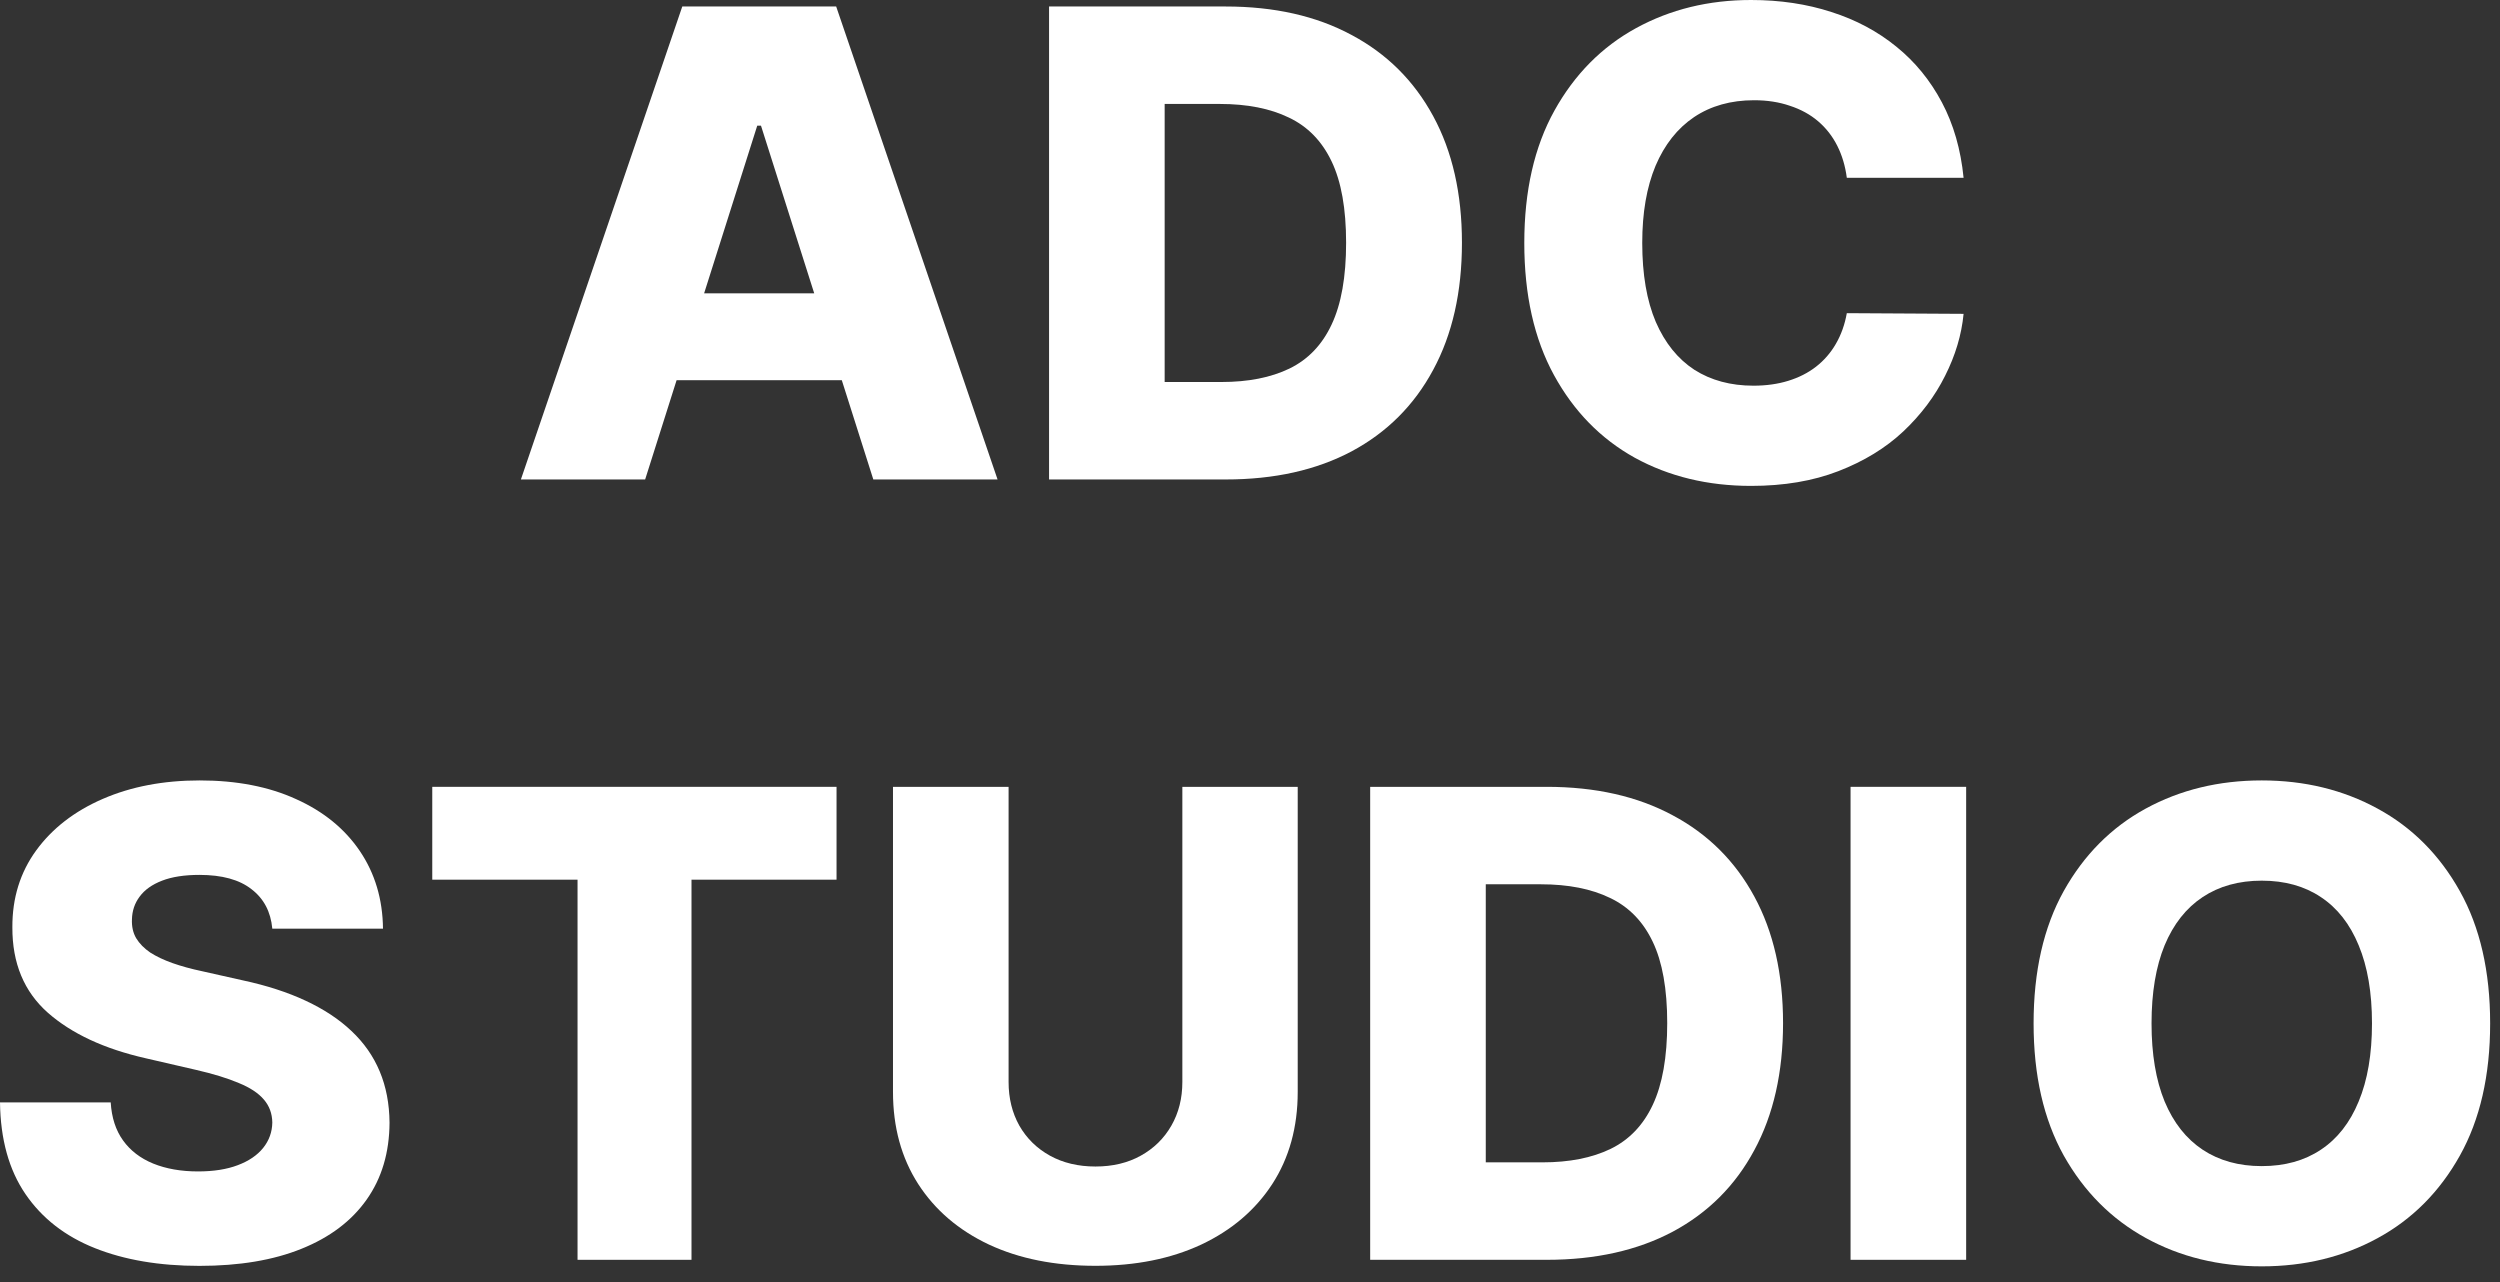
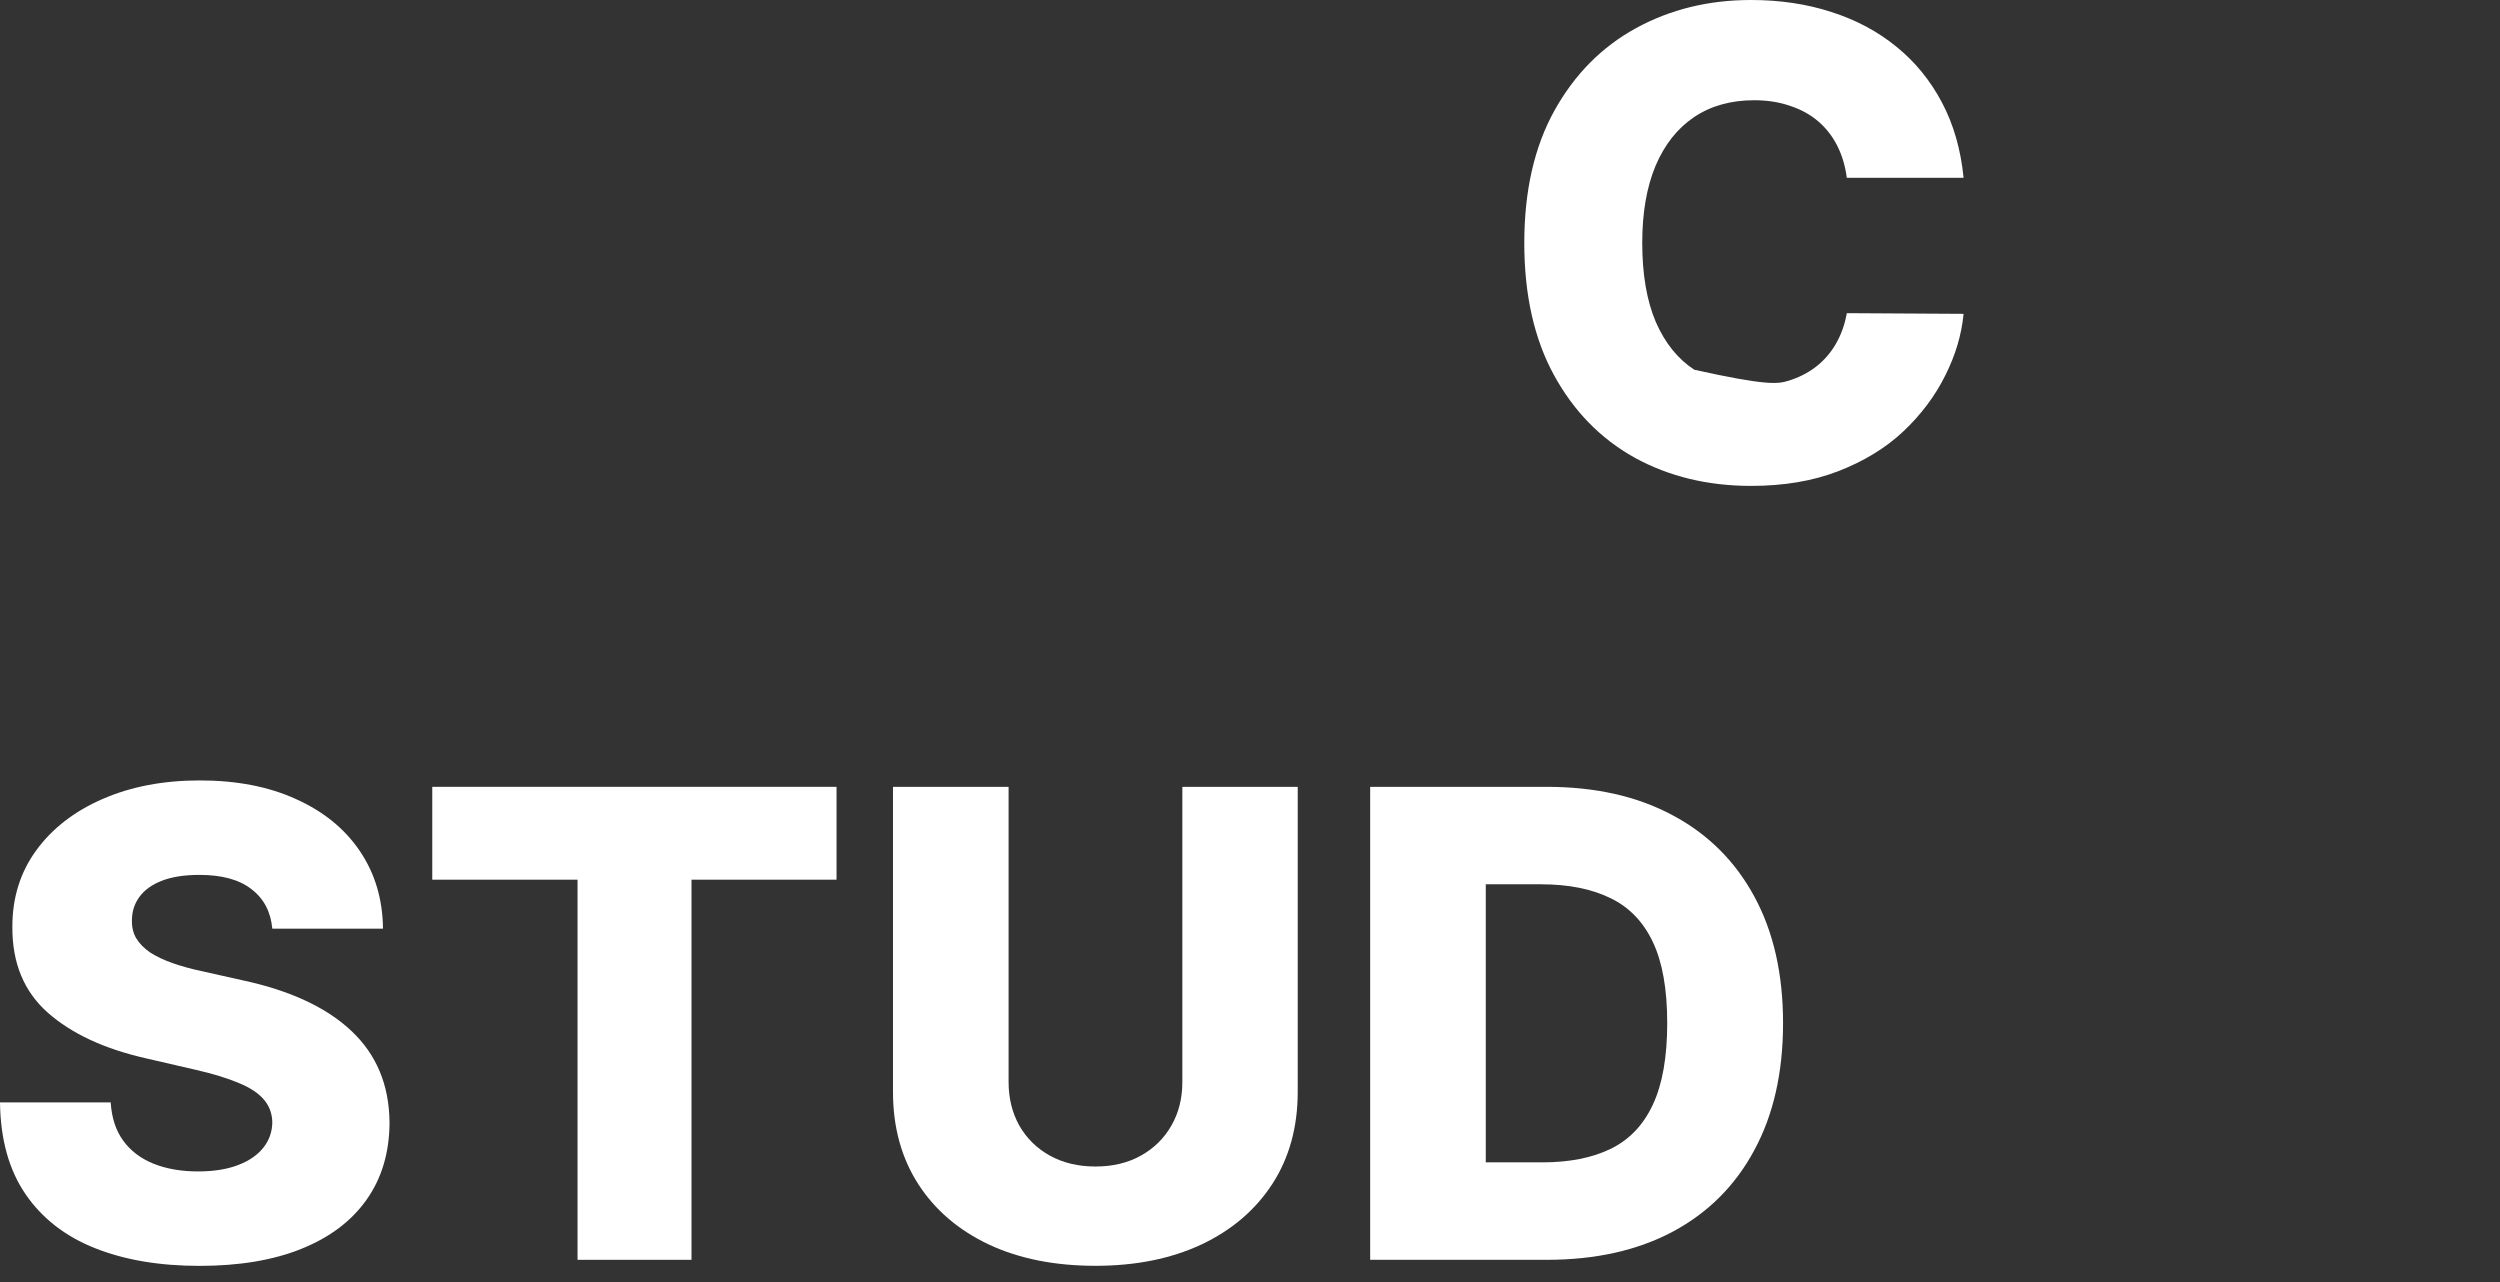
<svg xmlns="http://www.w3.org/2000/svg" width="117" height="60" viewBox="0 0 117 60" fill="none">
  <rect x="0" y="0" width="117" height="60" fill="#333333" stroke="none" />
-   <path d="M116.539 47.895C116.539 50.33 116.066 52.394 115.119 54.088C114.171 55.781 112.889 57.067 111.271 57.946C109.661 58.825 107.854 59.265 105.85 59.265C103.839 59.265 102.029 58.822 100.418 57.935C98.808 57.049 97.529 55.763 96.582 54.077C95.642 52.384 95.172 50.323 95.172 47.895C95.172 45.459 95.642 43.395 96.582 41.702C97.529 40.008 98.808 38.722 100.418 37.843C102.029 36.964 103.839 36.524 105.85 36.524C107.854 36.524 109.661 36.964 111.271 37.843C112.889 38.722 114.171 40.008 115.119 41.702C116.066 43.395 116.539 45.459 116.539 47.895ZM111.009 47.895C111.009 46.453 110.801 45.236 110.386 44.241C109.978 43.247 109.388 42.494 108.615 41.983C107.85 41.471 106.929 41.215 105.85 41.215C104.779 41.215 103.857 41.471 103.085 41.983C102.313 42.494 101.719 43.247 101.304 44.241C100.896 45.236 100.692 46.453 100.692 47.895C100.692 49.336 100.896 50.553 101.304 51.548C101.719 52.542 102.313 53.295 103.085 53.807C103.857 54.318 104.779 54.574 105.85 54.574C106.929 54.574 107.85 54.318 108.615 53.807C109.388 53.295 109.978 52.542 110.386 51.548C110.801 50.553 111.009 49.336 111.009 47.895Z" fill="white" />
-   <path d="M92.016 36.824V58.959H86.606V36.824H92.016Z" fill="white" />
  <path d="M72.397 58.959H64.124V36.824H72.386C74.667 36.824 76.631 37.267 78.278 38.154C79.932 39.033 81.207 40.301 82.103 41.958C82.999 43.608 83.447 45.582 83.447 47.881C83.447 50.187 82.999 52.168 82.103 53.825C81.214 55.483 79.942 56.754 78.288 57.641C76.635 58.52 74.671 58.959 72.397 58.959ZM69.534 54.398H72.19C73.443 54.398 74.503 54.189 75.37 53.771C76.245 53.346 76.904 52.658 77.349 51.707C77.8 50.749 78.026 49.473 78.026 47.881C78.026 46.288 77.8 45.02 77.349 44.077C76.897 43.125 76.23 42.441 75.349 42.023C74.474 41.598 73.396 41.385 72.113 41.385H69.534V54.398Z" fill="white" />
  <path d="M55.334 36.824H60.733V51.102C60.733 52.752 60.336 54.189 59.542 55.414C58.748 56.632 57.64 57.576 56.219 58.246C54.798 58.909 53.148 59.24 51.268 59.24C49.366 59.24 47.705 58.909 46.284 58.246C44.863 57.576 43.76 56.632 42.973 55.414C42.186 54.189 41.792 52.752 41.792 51.102V36.824H47.202V50.637C47.202 51.401 47.37 52.082 47.705 52.68C48.048 53.278 48.525 53.746 49.137 54.085C49.749 54.423 50.459 54.593 51.268 54.593C52.077 54.593 52.784 54.423 53.389 54.085C54.001 53.746 54.478 53.278 54.82 52.68C55.163 52.082 55.334 51.401 55.334 50.637V36.824Z" fill="white" />
  <path d="M20.23 41.169V36.824H39.15V41.169H32.362V58.959H27.029V41.169H20.23Z" fill="white" />
  <path d="M12.744 43.463C12.671 42.671 12.347 42.055 11.771 41.615C11.203 41.168 10.39 40.945 9.334 40.945C8.634 40.945 8.051 41.035 7.585 41.215C7.119 41.395 6.769 41.644 6.536 41.961C6.303 42.271 6.183 42.627 6.175 43.031C6.161 43.362 6.226 43.654 6.372 43.906C6.525 44.159 6.744 44.382 7.028 44.577C7.319 44.764 7.669 44.929 8.077 45.074C8.485 45.218 8.944 45.344 9.454 45.452L11.378 45.884C12.485 46.122 13.462 46.439 14.307 46.835C15.159 47.232 15.873 47.704 16.449 48.251C17.032 48.799 17.473 49.429 17.771 50.143C18.07 50.856 18.223 51.656 18.23 52.542C18.223 53.94 17.866 55.14 17.159 56.141C16.453 57.143 15.436 57.91 14.11 58.443C12.791 58.977 11.199 59.243 9.334 59.243C7.461 59.243 5.829 58.966 4.437 58.411C3.046 57.856 1.964 57.013 1.191 55.882C0.419 54.751 0.022 53.32 0 51.591H5.181C5.224 52.304 5.417 52.899 5.76 53.374C6.102 53.85 6.572 54.21 7.17 54.455C7.775 54.7 8.474 54.823 9.268 54.823C9.997 54.823 10.616 54.725 11.126 54.531C11.644 54.336 12.041 54.066 12.318 53.72C12.595 53.374 12.737 52.978 12.744 52.531C12.737 52.113 12.605 51.757 12.35 51.461C12.095 51.159 11.702 50.899 11.17 50.683C10.645 50.46 9.975 50.254 9.159 50.067L6.82 49.527C4.882 49.087 3.355 48.377 2.241 47.397C1.126 46.41 0.572 45.077 0.579 43.398C0.572 42.029 0.944 40.83 1.694 39.799C2.445 38.769 3.483 37.965 4.809 37.389C6.135 36.813 7.647 36.524 9.345 36.524C11.079 36.524 12.584 36.816 13.859 37.4C15.141 37.976 16.136 38.787 16.843 39.832C17.549 40.877 17.91 42.087 17.924 43.463H12.744Z" fill="white" />
-   <path d="M91.896 8.322H86.431C86.358 7.767 86.209 7.267 85.983 6.82C85.757 6.373 85.458 5.991 85.087 5.674C84.715 5.357 84.274 5.116 83.764 4.95C83.262 4.777 82.704 4.691 82.092 4.691C81.006 4.691 80.07 4.954 79.283 5.48C78.504 6.006 77.902 6.766 77.48 7.76C77.064 8.755 76.857 9.958 76.857 11.37C76.857 12.84 77.068 14.072 77.491 15.066C77.921 16.054 78.522 16.799 79.294 17.304C80.074 17.801 80.996 18.05 82.059 18.05C82.657 18.05 83.2 17.974 83.688 17.823C84.183 17.671 84.617 17.451 84.988 17.163C85.367 16.868 85.677 16.511 85.918 16.093C86.165 15.668 86.336 15.189 86.431 14.656L91.896 14.688C91.801 15.668 91.513 16.634 91.032 17.585C90.559 18.536 89.907 19.404 89.076 20.19C88.246 20.968 87.233 21.587 86.038 22.049C84.85 22.51 83.487 22.74 81.95 22.74C79.924 22.74 78.11 22.301 76.507 21.422C74.911 20.535 73.651 19.246 72.725 17.552C71.8 15.859 71.337 13.798 71.337 11.37C71.337 8.935 71.807 6.87 72.747 5.177C73.687 3.484 74.959 2.198 76.562 1.319C78.165 0.44 79.961 0 81.95 0C83.305 0 84.558 0.187 85.71 0.562C86.861 0.929 87.874 1.47 88.748 2.183C89.623 2.889 90.333 3.758 90.879 4.788C91.426 5.818 91.765 6.996 91.896 8.322Z" fill="white" />
-   <path d="M57.369 22.439H49.096V0.304H57.358C59.639 0.304 61.602 0.747 63.249 1.634C64.903 2.513 66.178 3.781 67.075 5.438C67.971 7.088 68.419 9.062 68.419 11.361C68.419 13.667 67.971 15.648 67.075 17.305C66.186 18.963 64.914 20.234 63.26 21.121C61.606 22 59.642 22.439 57.369 22.439ZM54.506 17.878H57.161C58.415 17.878 59.475 17.669 60.342 17.251C61.216 16.826 61.876 16.138 62.32 15.187C62.772 14.229 62.998 12.953 62.998 11.361C62.998 9.769 62.772 8.5 62.32 7.556C61.868 6.605 61.202 5.921 60.32 5.503C59.446 5.078 58.367 4.865 57.085 4.865H54.506V17.878Z" fill="white" />
-   <path d="M30.193 22.439H24.378L31.931 0.304H39.133L46.686 22.439H40.871L35.614 5.881H35.439L30.193 22.439ZM29.417 13.728H41.571V17.792H29.417V13.728Z" fill="white" />
+   <path d="M91.896 8.322H86.431C86.358 7.767 86.209 7.267 85.983 6.82C85.757 6.373 85.458 5.991 85.087 5.674C84.715 5.357 84.274 5.116 83.764 4.95C83.262 4.777 82.704 4.691 82.092 4.691C81.006 4.691 80.07 4.954 79.283 5.48C78.504 6.006 77.902 6.766 77.48 7.76C77.064 8.755 76.857 9.958 76.857 11.37C76.857 12.84 77.068 14.072 77.491 15.066C77.921 16.054 78.522 16.799 79.294 17.304C82.657 18.05 83.2 17.974 83.688 17.823C84.183 17.671 84.617 17.451 84.988 17.163C85.367 16.868 85.677 16.511 85.918 16.093C86.165 15.668 86.336 15.189 86.431 14.656L91.896 14.688C91.801 15.668 91.513 16.634 91.032 17.585C90.559 18.536 89.907 19.404 89.076 20.19C88.246 20.968 87.233 21.587 86.038 22.049C84.85 22.51 83.487 22.74 81.95 22.74C79.924 22.74 78.11 22.301 76.507 21.422C74.911 20.535 73.651 19.246 72.725 17.552C71.8 15.859 71.337 13.798 71.337 11.37C71.337 8.935 71.807 6.87 72.747 5.177C73.687 3.484 74.959 2.198 76.562 1.319C78.165 0.44 79.961 0 81.95 0C83.305 0 84.558 0.187 85.71 0.562C86.861 0.929 87.874 1.47 88.748 2.183C89.623 2.889 90.333 3.758 90.879 4.788C91.426 5.818 91.765 6.996 91.896 8.322Z" fill="white" />
</svg>